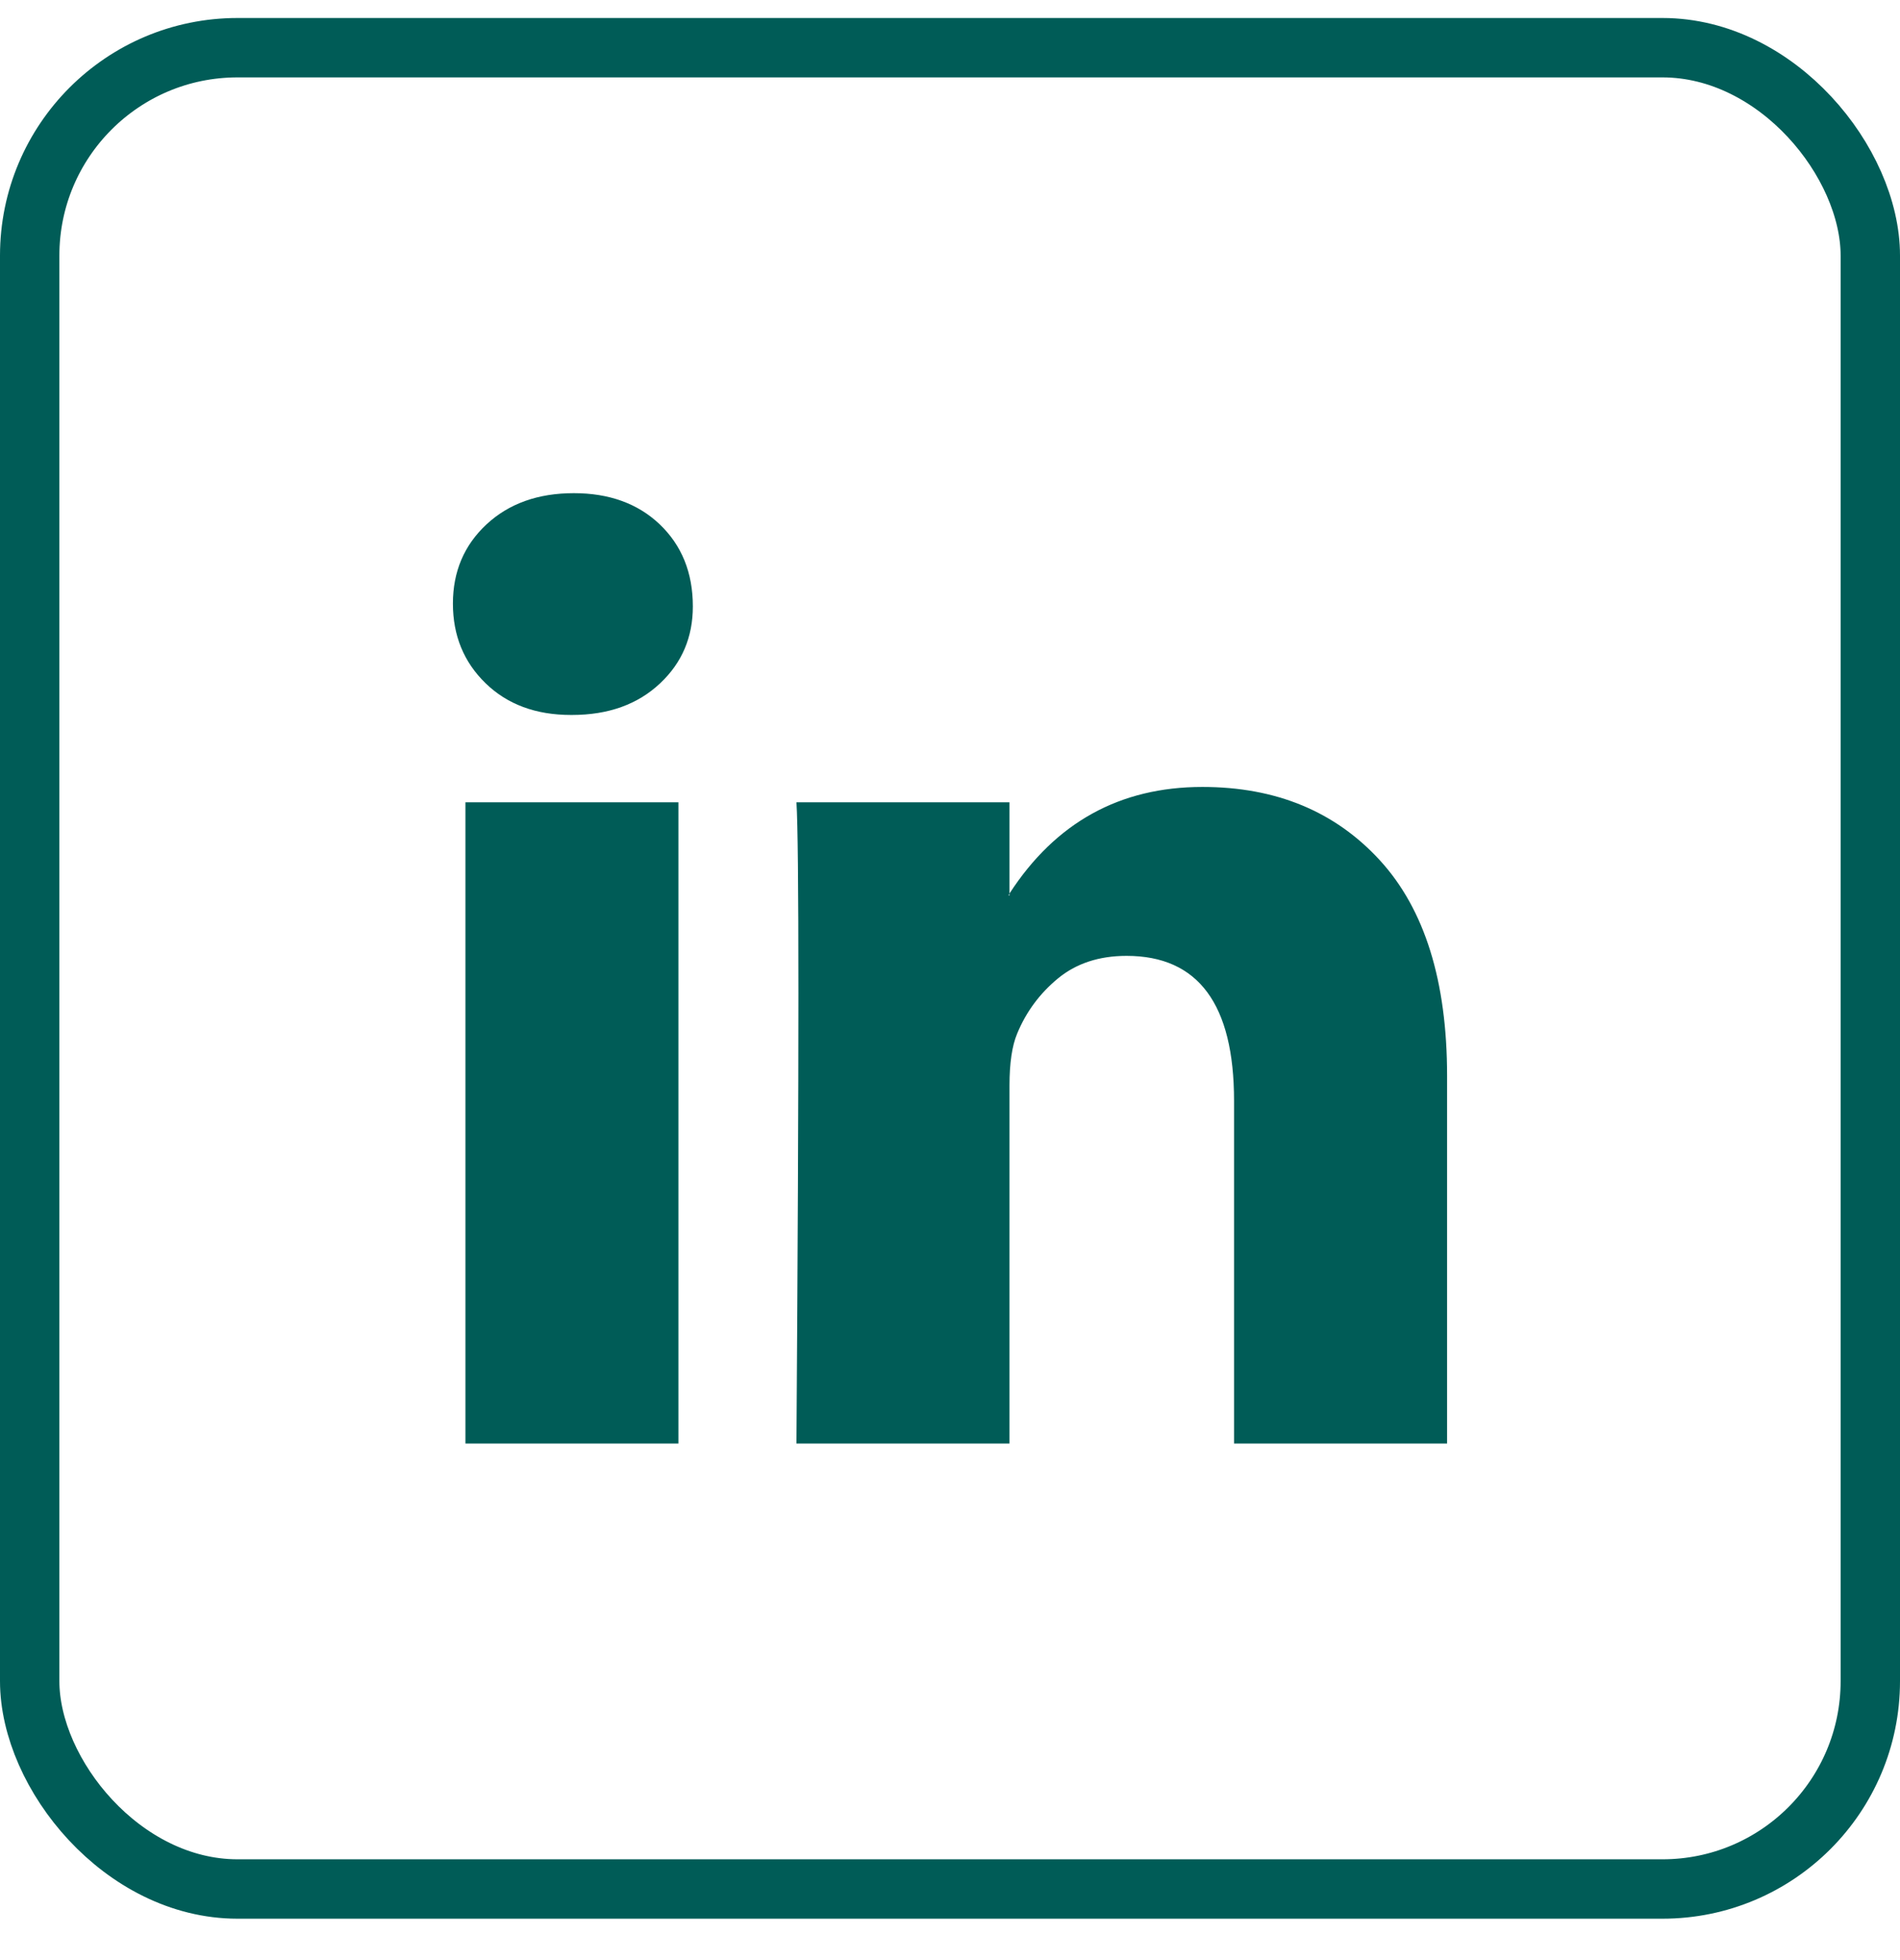
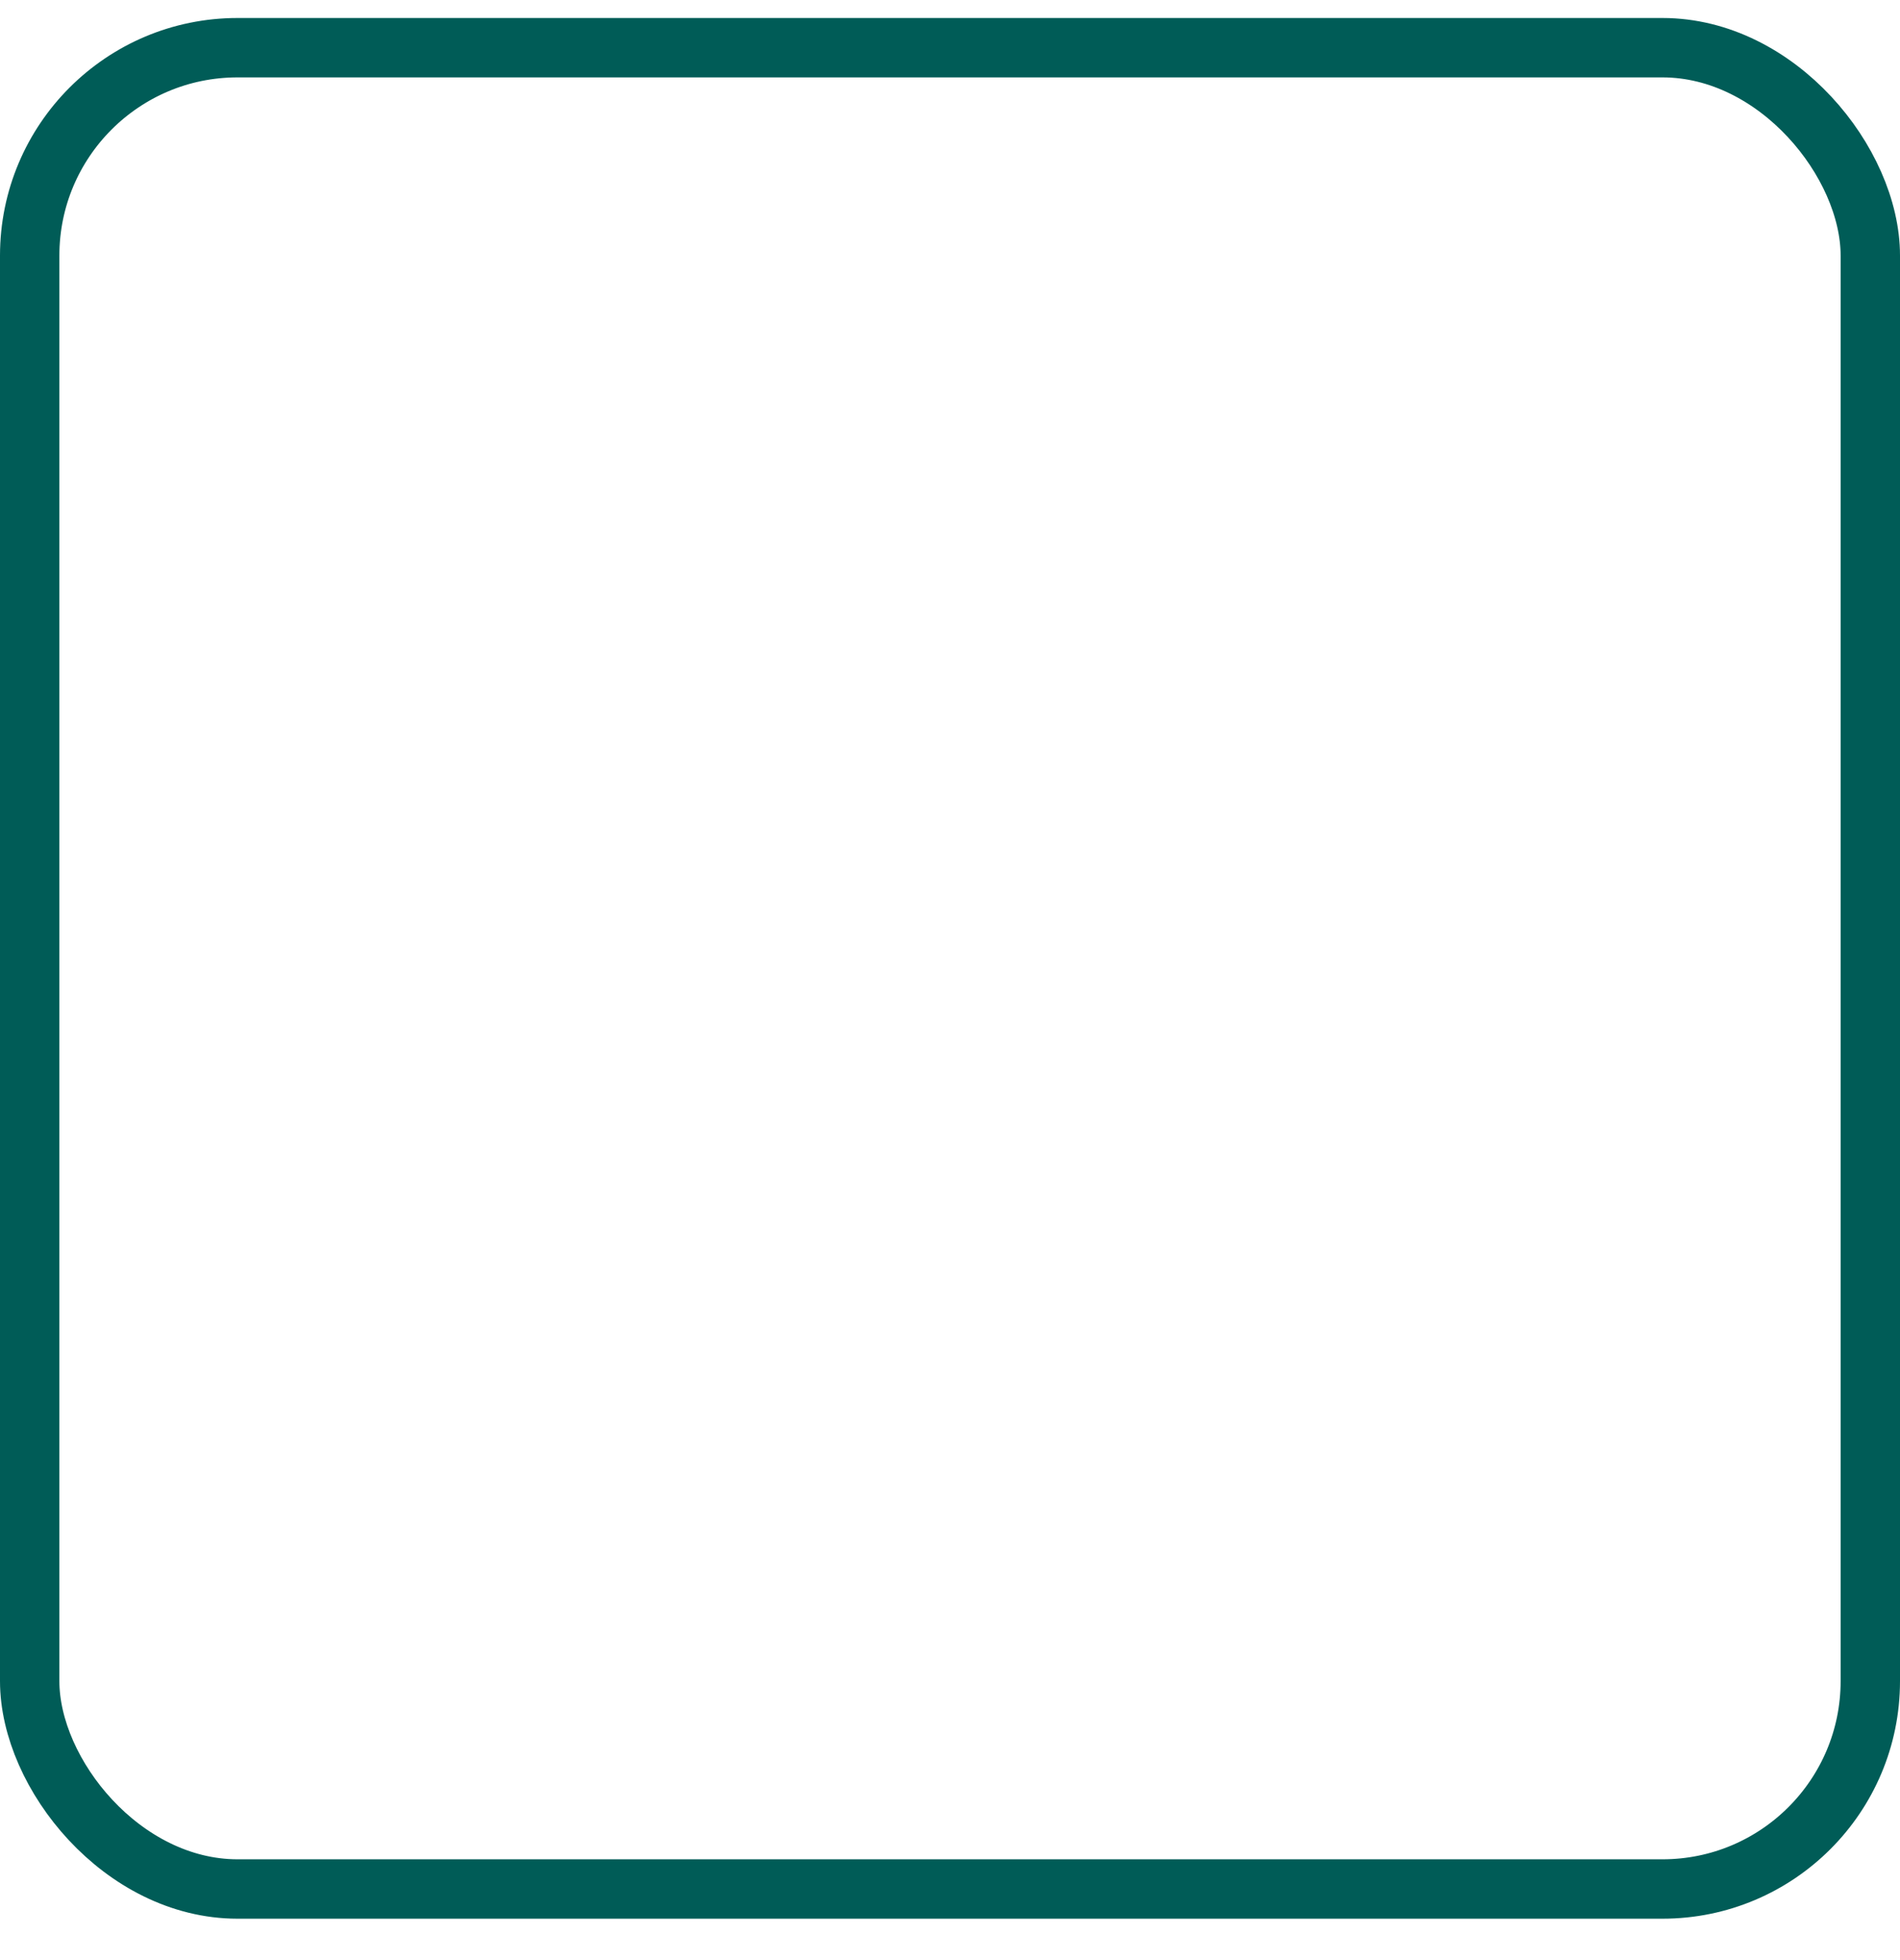
<svg xmlns="http://www.w3.org/2000/svg" width="32" height="33" viewBox="0 0 32 33" fill="none">
  <rect x="0.5" y="0.803" width="31" height="31" rx="3.5" stroke="#005C57" />
-   <path d="M7.628 10.162C7.628 9.623 7.817 9.179 8.194 8.828C8.571 8.478 9.061 8.303 9.665 8.303C10.257 8.303 10.737 8.476 11.103 8.82C11.48 9.176 11.669 9.639 11.669 10.21C11.669 10.727 11.486 11.158 11.119 11.503C10.742 11.859 10.247 12.037 9.632 12.037H9.616C9.024 12.037 8.544 11.859 8.178 11.503C7.812 11.148 7.628 10.7 7.628 10.162ZM7.839 24.303V13.507H11.426V24.303H7.839ZM13.414 24.303H17.002V18.275C17.002 17.898 17.045 17.607 17.131 17.402C17.282 17.036 17.511 16.726 17.818 16.473C18.125 16.22 18.511 16.093 18.974 16.093C20.181 16.093 20.784 16.907 20.784 18.534V24.303H24.372V18.113C24.372 16.519 23.995 15.309 23.241 14.485C22.486 13.661 21.49 13.249 20.251 13.249C18.861 13.249 17.778 13.847 17.002 15.043V15.075H16.986L17.002 15.043V13.507H13.414C13.436 13.852 13.447 14.924 13.447 16.723C13.447 18.523 13.436 21.049 13.414 24.303Z" fill="#005C57" />
</svg>